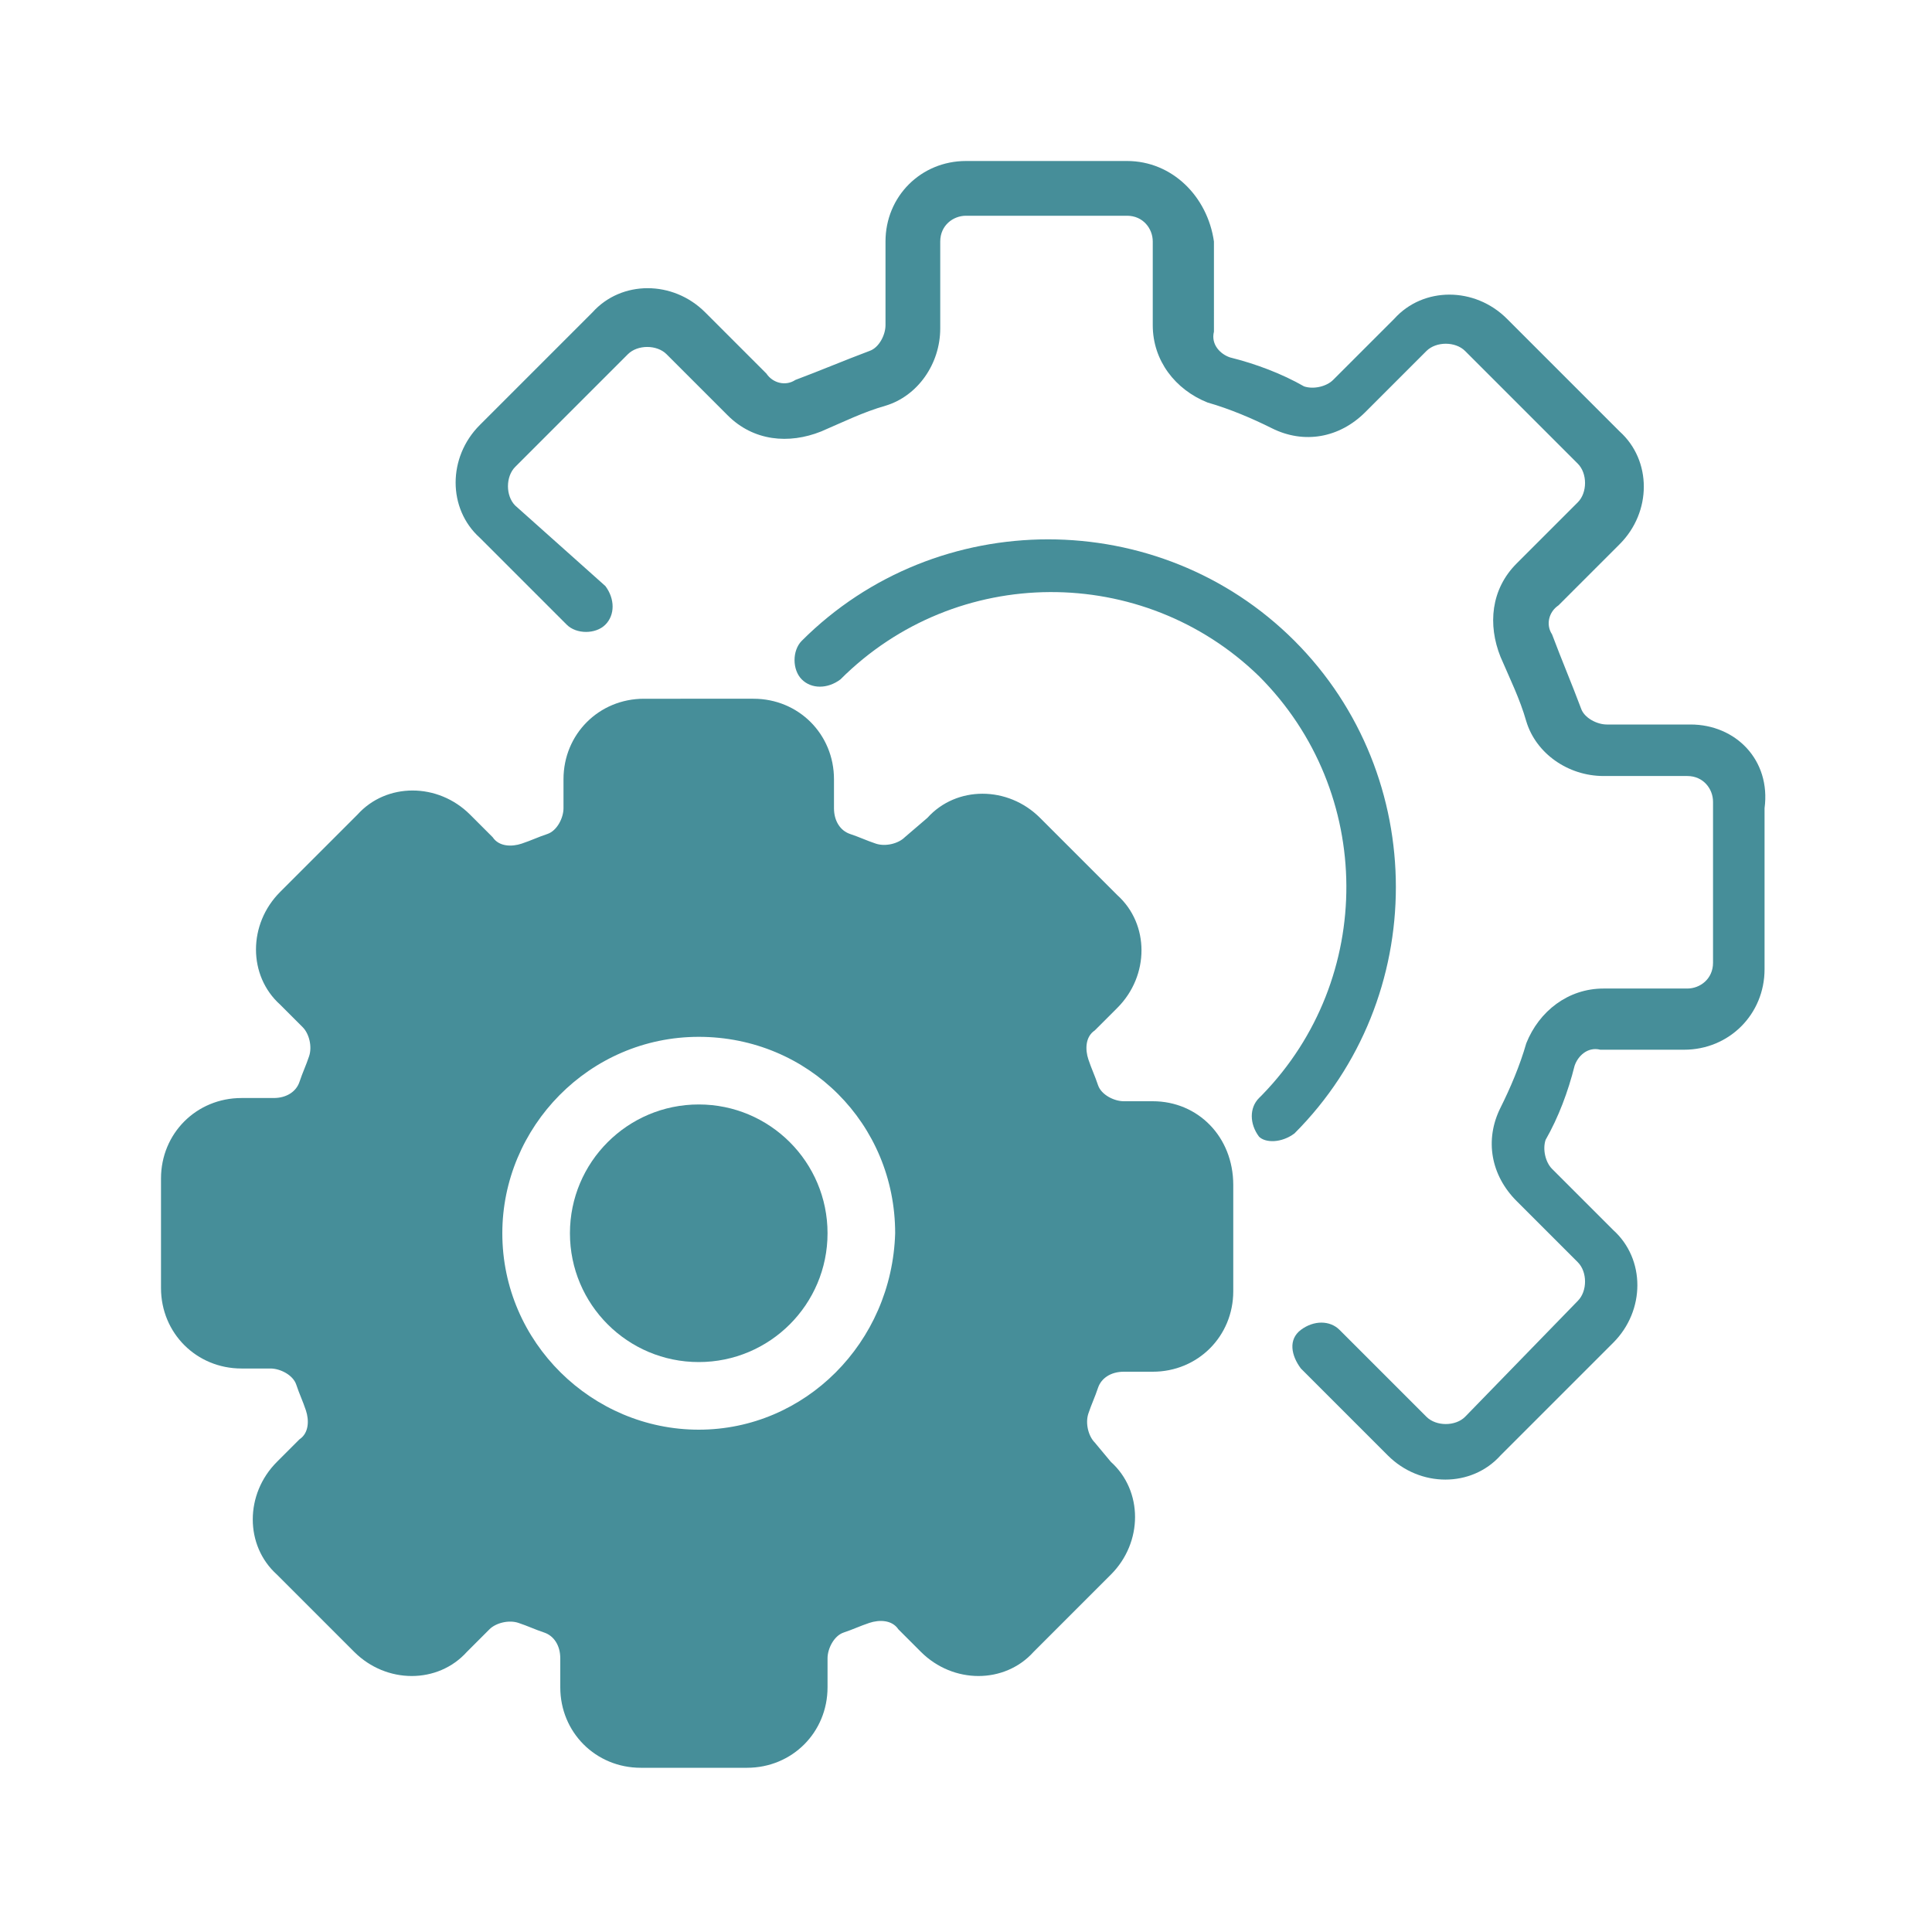
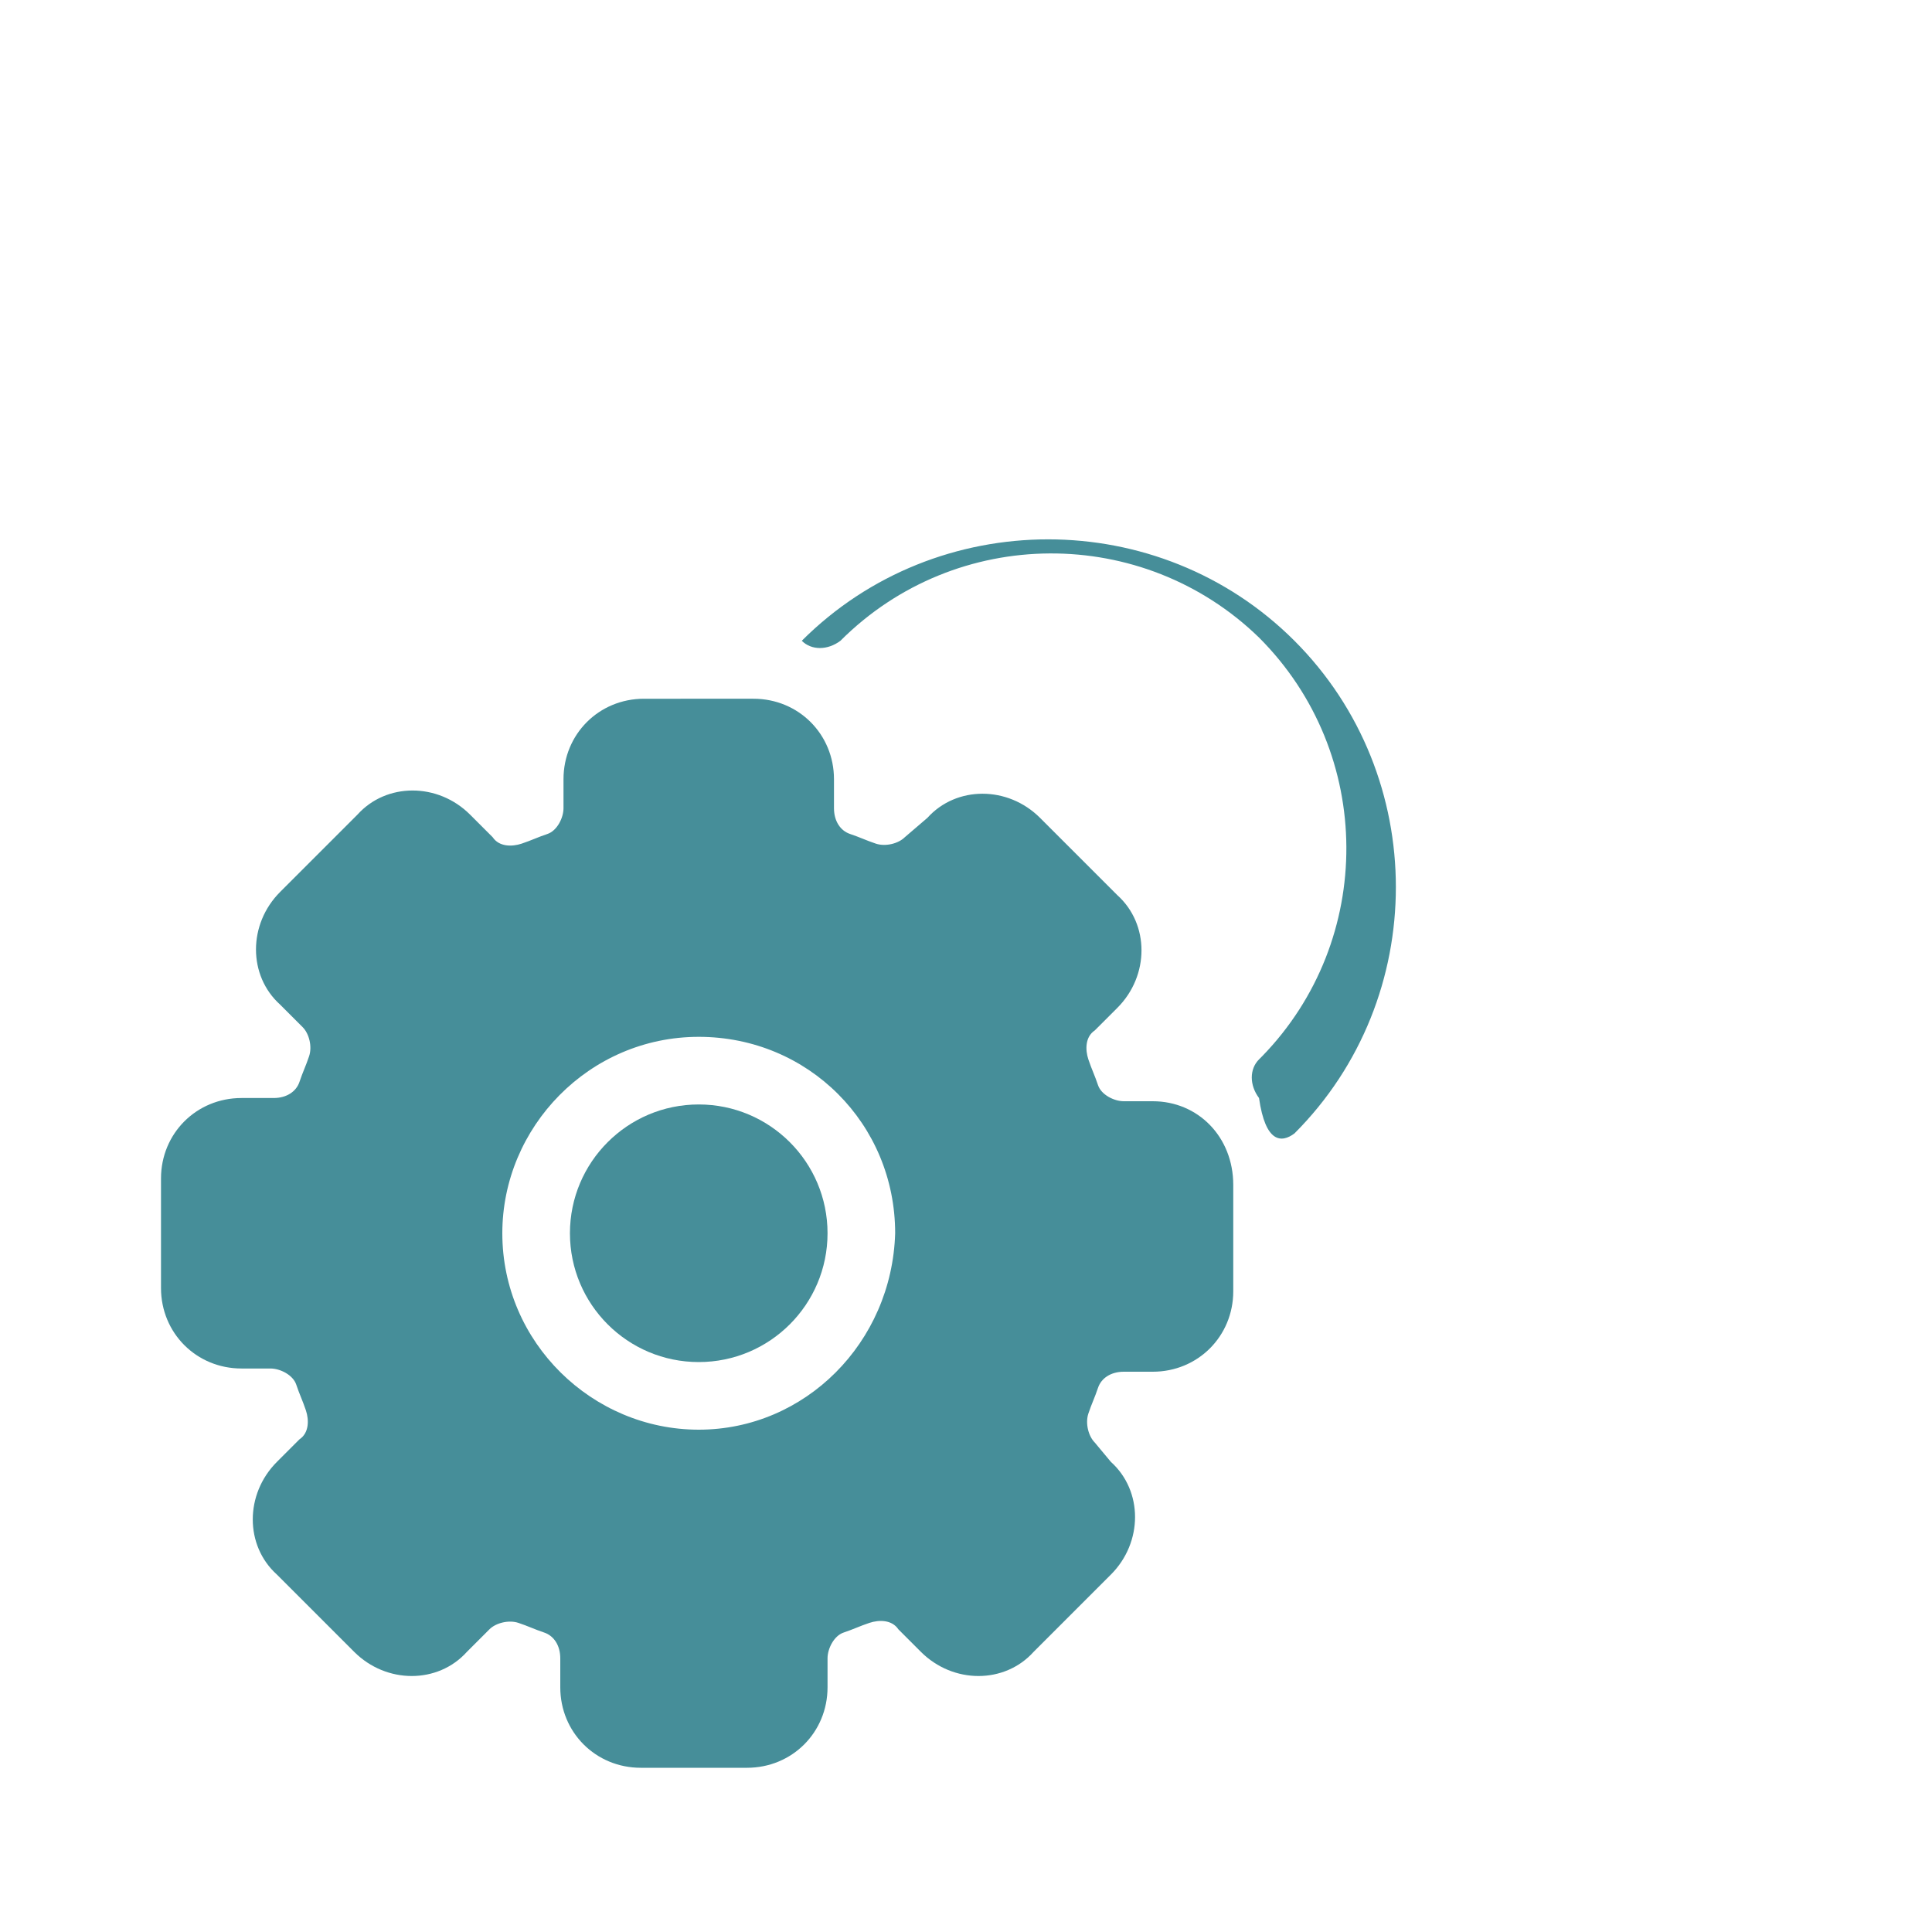
<svg xmlns="http://www.w3.org/2000/svg" id="svg3960" x="0px" y="0px" viewBox="0 0 60 60" style="enable-background:new 0 0 60 60;" xml:space="preserve">
  <style type="text/css">	.st0{fill:#468E99;}</style>
  <g>
    <path class="st0" d="M35.8,34.2h-0.9c-0.3,0-0.7-0.2-0.8-0.5c-0.1-0.3-0.2-0.5-0.3-0.8c-0.1-0.3-0.1-0.7,0.2-0.9l0.7-0.7  c1-1,1-2.6,0-3.5l-2.4-2.4c-1-1-2.6-1-3.5,0L28.1,26c-0.2,0.2-0.6,0.3-0.9,0.2c-0.3-0.1-0.5-0.2-0.8-0.3c-0.3-0.1-0.5-0.4-0.5-0.8  v-0.9c0-1.4-1.1-2.5-2.5-2.5H20c-1.4,0-2.5,1.1-2.5,2.5v0.9c0,0.3-0.2,0.7-0.5,0.8c-0.3,0.1-0.5,0.2-0.8,0.3  c-0.3,0.1-0.7,0.1-0.9-0.2l-0.7-0.7c-1-1-2.6-1-3.5,0l-2.4,2.4c-1,1-1,2.6,0,3.5l0.7,0.7c0.2,0.2,0.3,0.6,0.2,0.9  c-0.1,0.3-0.2,0.5-0.3,0.8c-0.1,0.3-0.4,0.5-0.8,0.5H7.5c-1.4,0-2.5,1.1-2.5,2.5V40c0,1.4,1.1,2.5,2.5,2.5h0.9  c0.3,0,0.7,0.2,0.8,0.5c0.1,0.3,0.2,0.5,0.3,0.8c0.1,0.3,0.1,0.7-0.2,0.9l-0.7,0.7c-1,1-1,2.6,0,3.5l2.4,2.4c1,1,2.6,1,3.5,0  l0.7-0.7c0.2-0.2,0.6-0.3,0.9-0.2c0.3,0.1,0.5,0.2,0.8,0.3c0.3,0.1,0.5,0.4,0.5,0.8v0.9c0,1.4,1.1,2.5,2.5,2.5h3.3  c1.4,0,2.5-1.1,2.5-2.5v-0.9c0-0.3,0.2-0.7,0.5-0.8c0.3-0.1,0.5-0.2,0.8-0.3c0.3-0.1,0.7-0.1,0.9,0.2l0.7,0.7c1,1,2.6,1,3.5,0  l2.4-2.4c1-1,1-2.6,0-3.5L34,44.8c-0.2-0.2-0.3-0.6-0.2-0.9c0.1-0.3,0.2-0.5,0.3-0.8c0.1-0.3,0.4-0.5,0.8-0.5h0.9  c1.4,0,2.5-1.1,2.5-2.5v-3.3C38.3,35.3,37.2,34.2,35.8,34.2z M21.7,44.4c-3.3,0-6.1-2.7-6.1-6.1c0-3.3,2.7-6.1,6.1-6.1  s6.1,2.7,6.1,6.1C27.7,41.7,25,44.4,21.7,44.4z" />
-     <path class="st0" d="M52.5,22.5h-2.6c-0.3,0-0.7-0.2-0.8-0.5c-0.3-0.8-0.6-1.5-0.9-2.3c-0.2-0.3-0.1-0.7,0.2-0.9l1.9-1.9  c1-1,1-2.6,0-3.5l-3.5-3.5c-1-1-2.6-1-3.5,0l-1.9,1.9c-0.2,0.2-0.6,0.3-0.9,0.2c-0.7-0.4-1.5-0.7-2.3-0.9c-0.3-0.1-0.6-0.4-0.5-0.8  V7.5C37.5,6.1,36.4,5,35,5h-5c-1.4,0-2.5,1.1-2.5,2.5v2.6c0,0.3-0.2,0.7-0.5,0.8c-0.8,0.3-1.5,0.6-2.3,0.9  c-0.3,0.2-0.7,0.1-0.9-0.2l-1.9-1.9c-1-1-2.6-1-3.5,0l-3.5,3.5c-1,1-1,2.6,0,3.5l2.7,2.7c0.3,0.3,0.9,0.3,1.2,0  c0.3-0.3,0.3-0.8,0-1.2L16,15.7c-0.3-0.3-0.3-0.9,0-1.2l3.5-3.5c0.3-0.3,0.9-0.3,1.2,0l1.9,1.9c0.8,0.8,1.9,0.9,2.9,0.5  c0.7-0.3,1.3-0.6,2-0.8c1-0.3,1.7-1.3,1.7-2.4V7.5c0-0.5,0.4-0.8,0.8-0.8h5c0.5,0,0.8,0.4,0.8,0.8v2.6c0,1.1,0.7,2,1.7,2.4  c0.7,0.2,1.4,0.5,2,0.8c1,0.5,2.1,0.3,2.9-0.5l1.9-1.9c0.3-0.3,0.9-0.3,1.2,0l3.5,3.5c0.3,0.3,0.3,0.9,0,1.2l-1.9,1.9  c-0.8,0.8-0.9,1.9-0.5,2.9c0.3,0.7,0.6,1.3,0.8,2c0.3,1,1.3,1.7,2.4,1.7h2.6c0.5,0,0.8,0.4,0.8,0.8v5c0,0.5-0.4,0.8-0.8,0.8h-2.6  c-1.1,0-2,0.7-2.4,1.7c-0.2,0.7-0.5,1.4-0.8,2c-0.5,1-0.3,2.1,0.5,2.9l1.9,1.9c0.3,0.3,0.3,0.9,0,1.2L45.5,44  c-0.3,0.3-0.9,0.3-1.2,0l-2.7-2.7c-0.3-0.3-0.8-0.3-1.2,0s-0.3,0.8,0,1.2c0,0,0,0,0,0l2.7,2.7c1,1,2.6,1,3.5,0l3.5-3.5  c1-1,1-2.6,0-3.5l-1.9-1.9c-0.2-0.2-0.3-0.6-0.2-0.9c0.4-0.7,0.7-1.5,0.9-2.3c0.1-0.3,0.4-0.6,0.8-0.5h2.6c1.4,0,2.5-1.1,2.5-2.5  v-5C55,23.6,53.9,22.5,52.5,22.5z" />
-     <path class="st0" d="M40.2,35.2c4.2-4.2,4.2-11.1,0-15.3c-4.2-4.2-11.1-4.2-15.3,0c-0.3,0.3-0.3,0.9,0,1.2c0.3,0.3,0.8,0.3,1.2,0  c3.6-3.6,9.4-3.6,13-0.1c3.6,3.6,3.6,9.4,0.1,13c0,0-0.1,0.1-0.1,0.1c-0.3,0.3-0.3,0.8,0,1.2C39.3,35.5,39.8,35.5,40.2,35.2  C40.1,35.2,40.2,35.2,40.2,35.2z" />
+     <path class="st0" d="M40.2,35.2c4.2-4.2,4.2-11.1,0-15.3c-4.2-4.2-11.1-4.2-15.3,0c0.3,0.3,0.8,0.3,1.2,0  c3.6-3.6,9.4-3.6,13-0.1c3.6,3.6,3.6,9.4,0.1,13c0,0-0.1,0.1-0.1,0.1c-0.3,0.3-0.3,0.8,0,1.2C39.3,35.5,39.8,35.5,40.2,35.2  C40.1,35.2,40.2,35.2,40.2,35.2z" />
    <circle class="st0" cx="21.7" cy="38.3" r="4" />
  </g>
</svg>